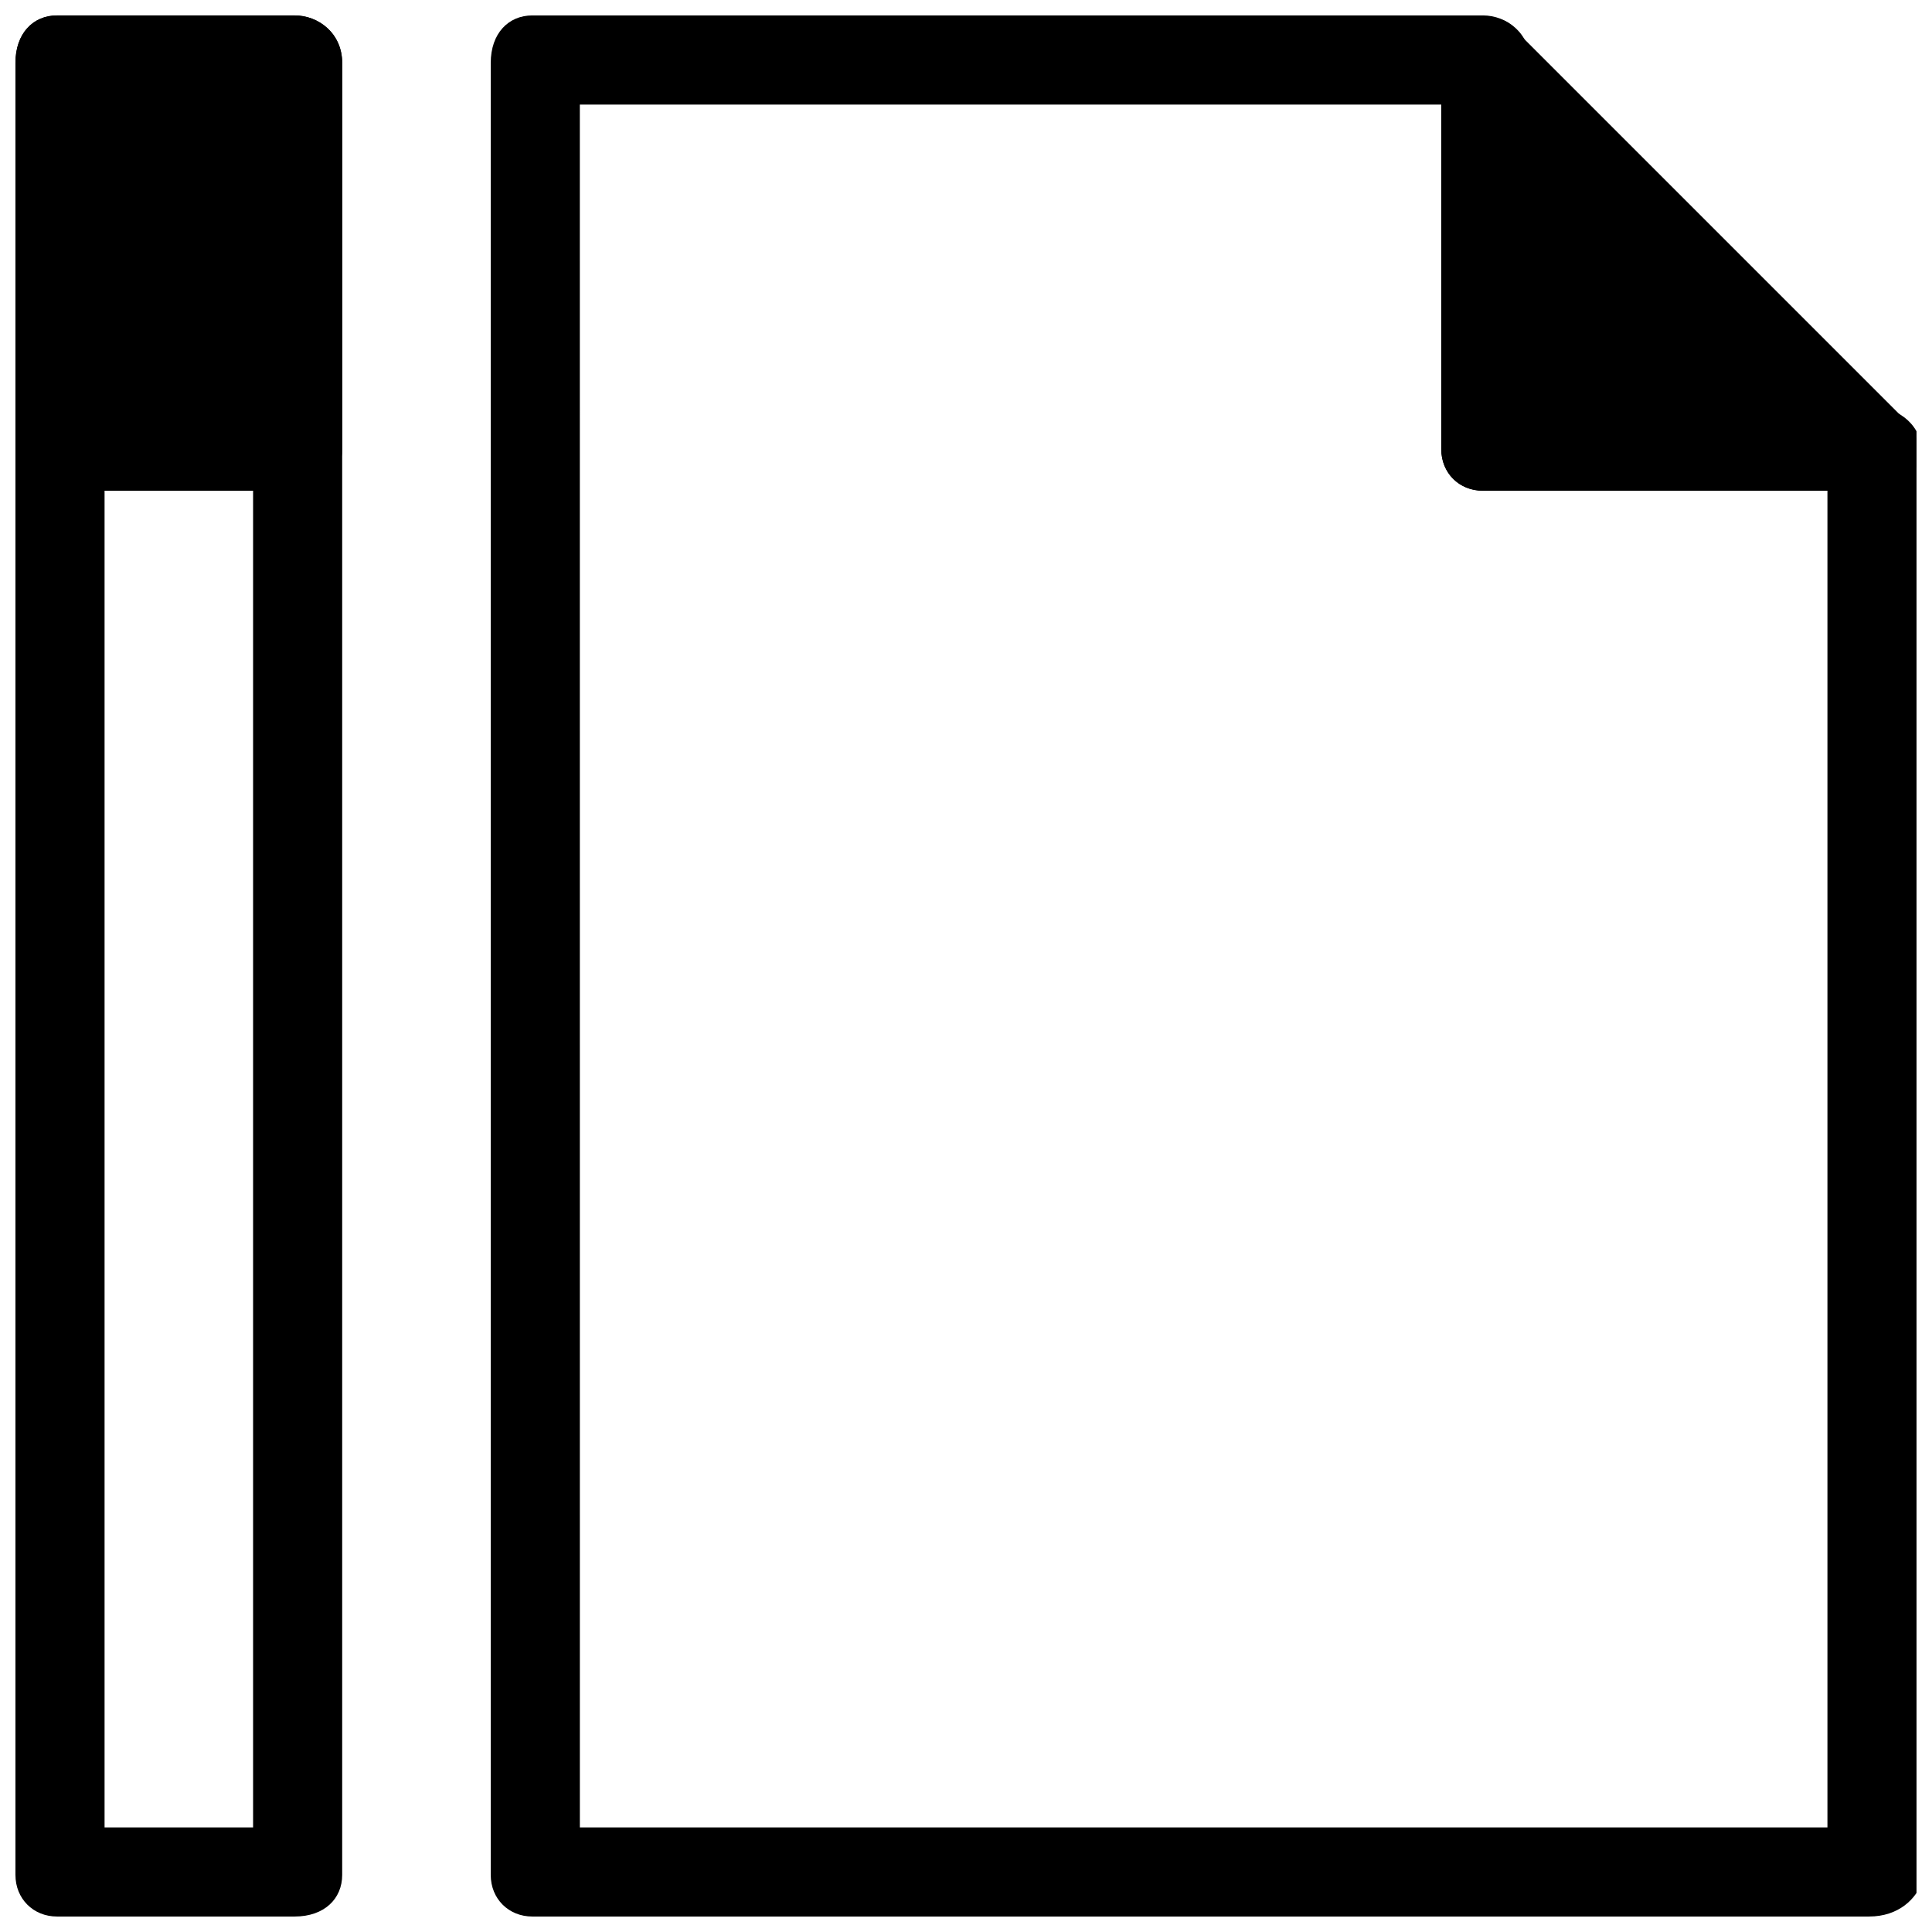
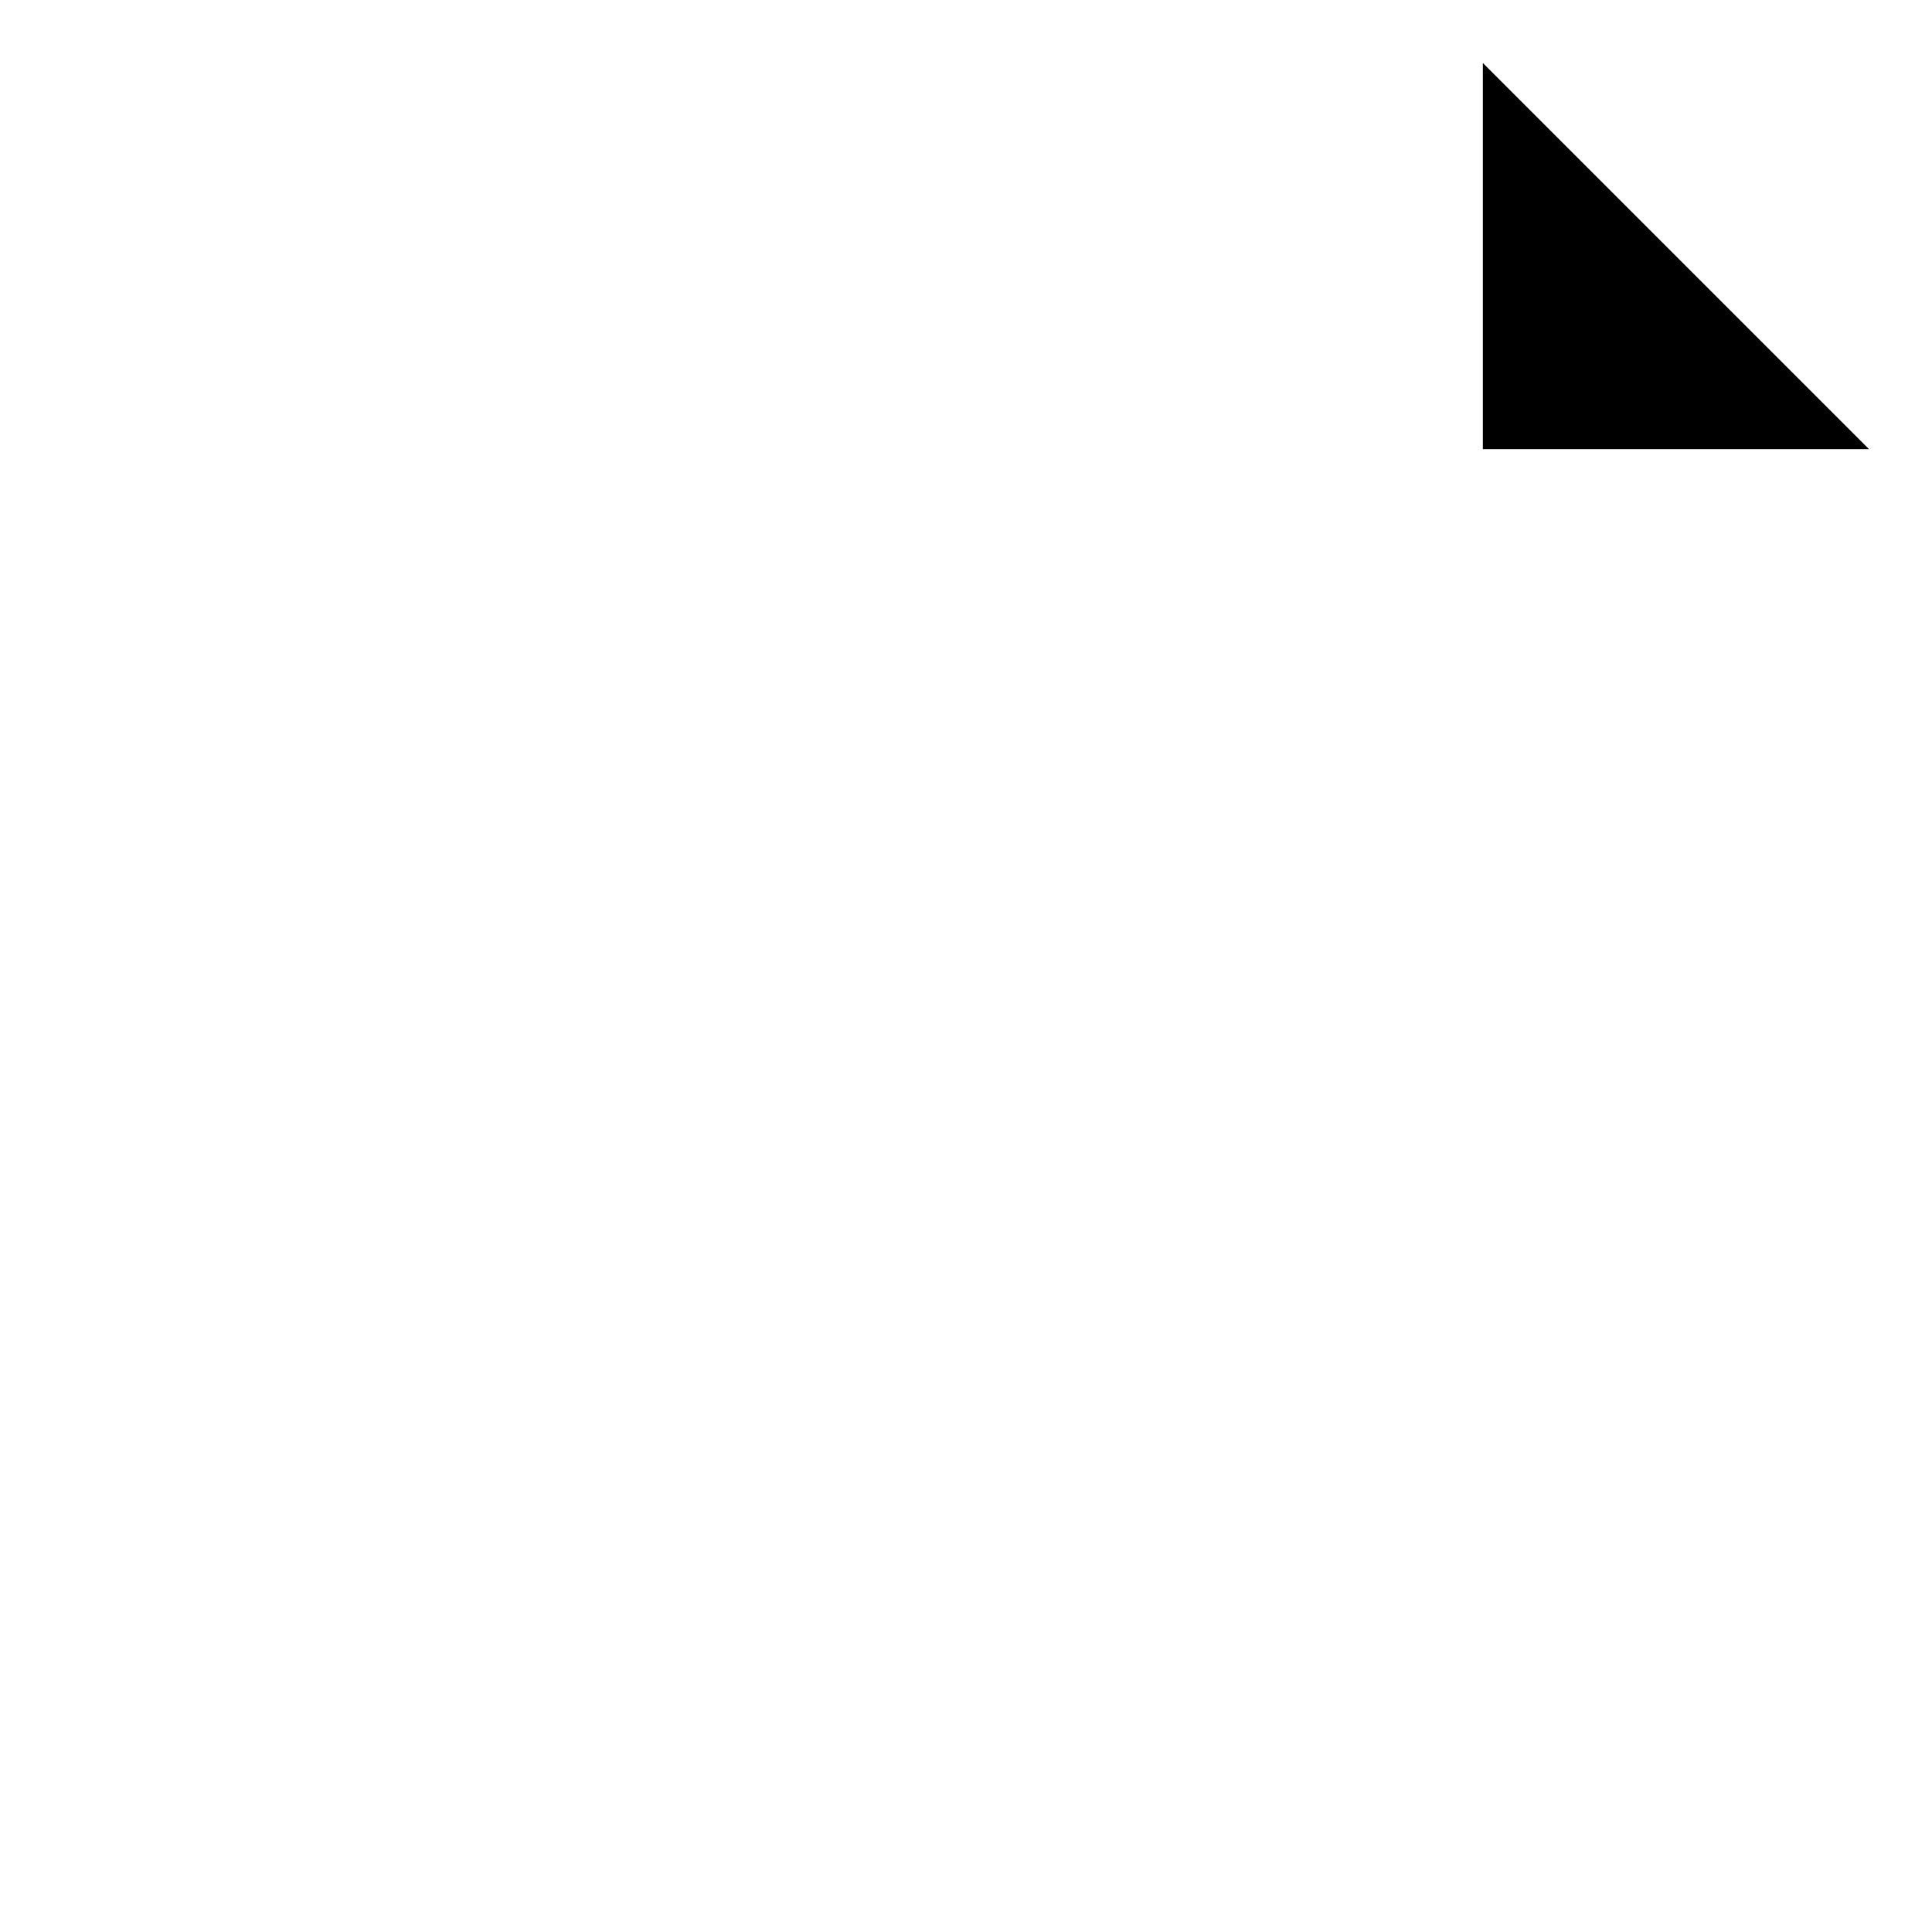
<svg xmlns="http://www.w3.org/2000/svg" width="800px" height="800px" version="1.1" viewBox="144 144 512 512">
  <defs>
    <clipPath id="d">
      <path d="m274 148.09h377.9v503.81h-377.9z" />
    </clipPath>
    <clipPath id="c">
      <path d="m525 148.09h126.9v126.91h-126.9z" />
    </clipPath>
    <clipPath id="b">
-       <path d="m148.09 148.09h86.906v503.81h-86.906z" />
-     </clipPath>
+       </clipPath>
    <clipPath id="a">
-       <path d="m148.09 148.09h86.906v126.91h-86.906z" />
-     </clipPath>
+       </clipPath>
  </defs>
  <g clip-path="url(#d)">
-     <path d="m639.31 651.9h-354.24c-6.297 0-11.02-4.723-11.02-11.02v-480.2c0-7.871 4.723-12.594 11.02-12.594h251.91c6.297 0 12.594 4.723 12.594 12.594v91.316h91.316c6.297 0 12.594 4.723 12.594 12.594v377.86c-1.574 4.727-6.297 9.449-14.168 9.449zm-341.64-23.613h330.62v-354.24h-91.316c-6.297 0-11.023-4.723-11.023-11.023v-91.312h-228.29z" />
-   </g>
+     </g>
  <path d="m536.97 160.69 102.34 102.34h-102.34z" />
  <g clip-path="url(#c)">
-     <path d="m639.31 274.05h-102.34c-6.297 0-11.023-4.723-11.023-11.023v-102.34c0-4.723 3.148-9.445 7.871-11.02 4.723-1.574 9.445-1.574 12.594 3.148l102.34 102.34c3.148 3.148 4.723 7.871 3.148 12.594-3.144 3.152-6.293 6.301-12.59 6.301zm-89.742-23.617h61.402l-61.402-61.402z" />
-   </g>
+     </g>
  <g clip-path="url(#b)">
    <path d="m222.09 651.9h-62.977c-6.297 0-11.02-4.723-11.02-11.02v-480.2c0-7.871 4.723-12.594 11.02-12.594h62.977c6.297 0 12.594 4.723 12.594 12.594v480.2c0.004 6.297-4.723 11.02-12.594 11.02zm-50.379-23.613h39.359v-456.58h-39.359z" />
  </g>
-   <path d="m159.11 160.69h62.977v102.34h-62.977z" />
+   <path d="m159.11 160.69h62.977h-62.977z" />
  <g clip-path="url(#a)">
    <path d="m222.09 274.05h-62.977c-6.297 0-11.02-4.723-11.02-11.023v-102.34c0-7.871 4.723-12.594 11.02-12.594h62.977c6.297 0 12.594 4.723 12.594 12.594v102.34c0.004 6.301-4.723 11.023-12.594 11.023zm-50.379-23.617h39.359v-78.719h-39.359z" />
  </g>
</svg>